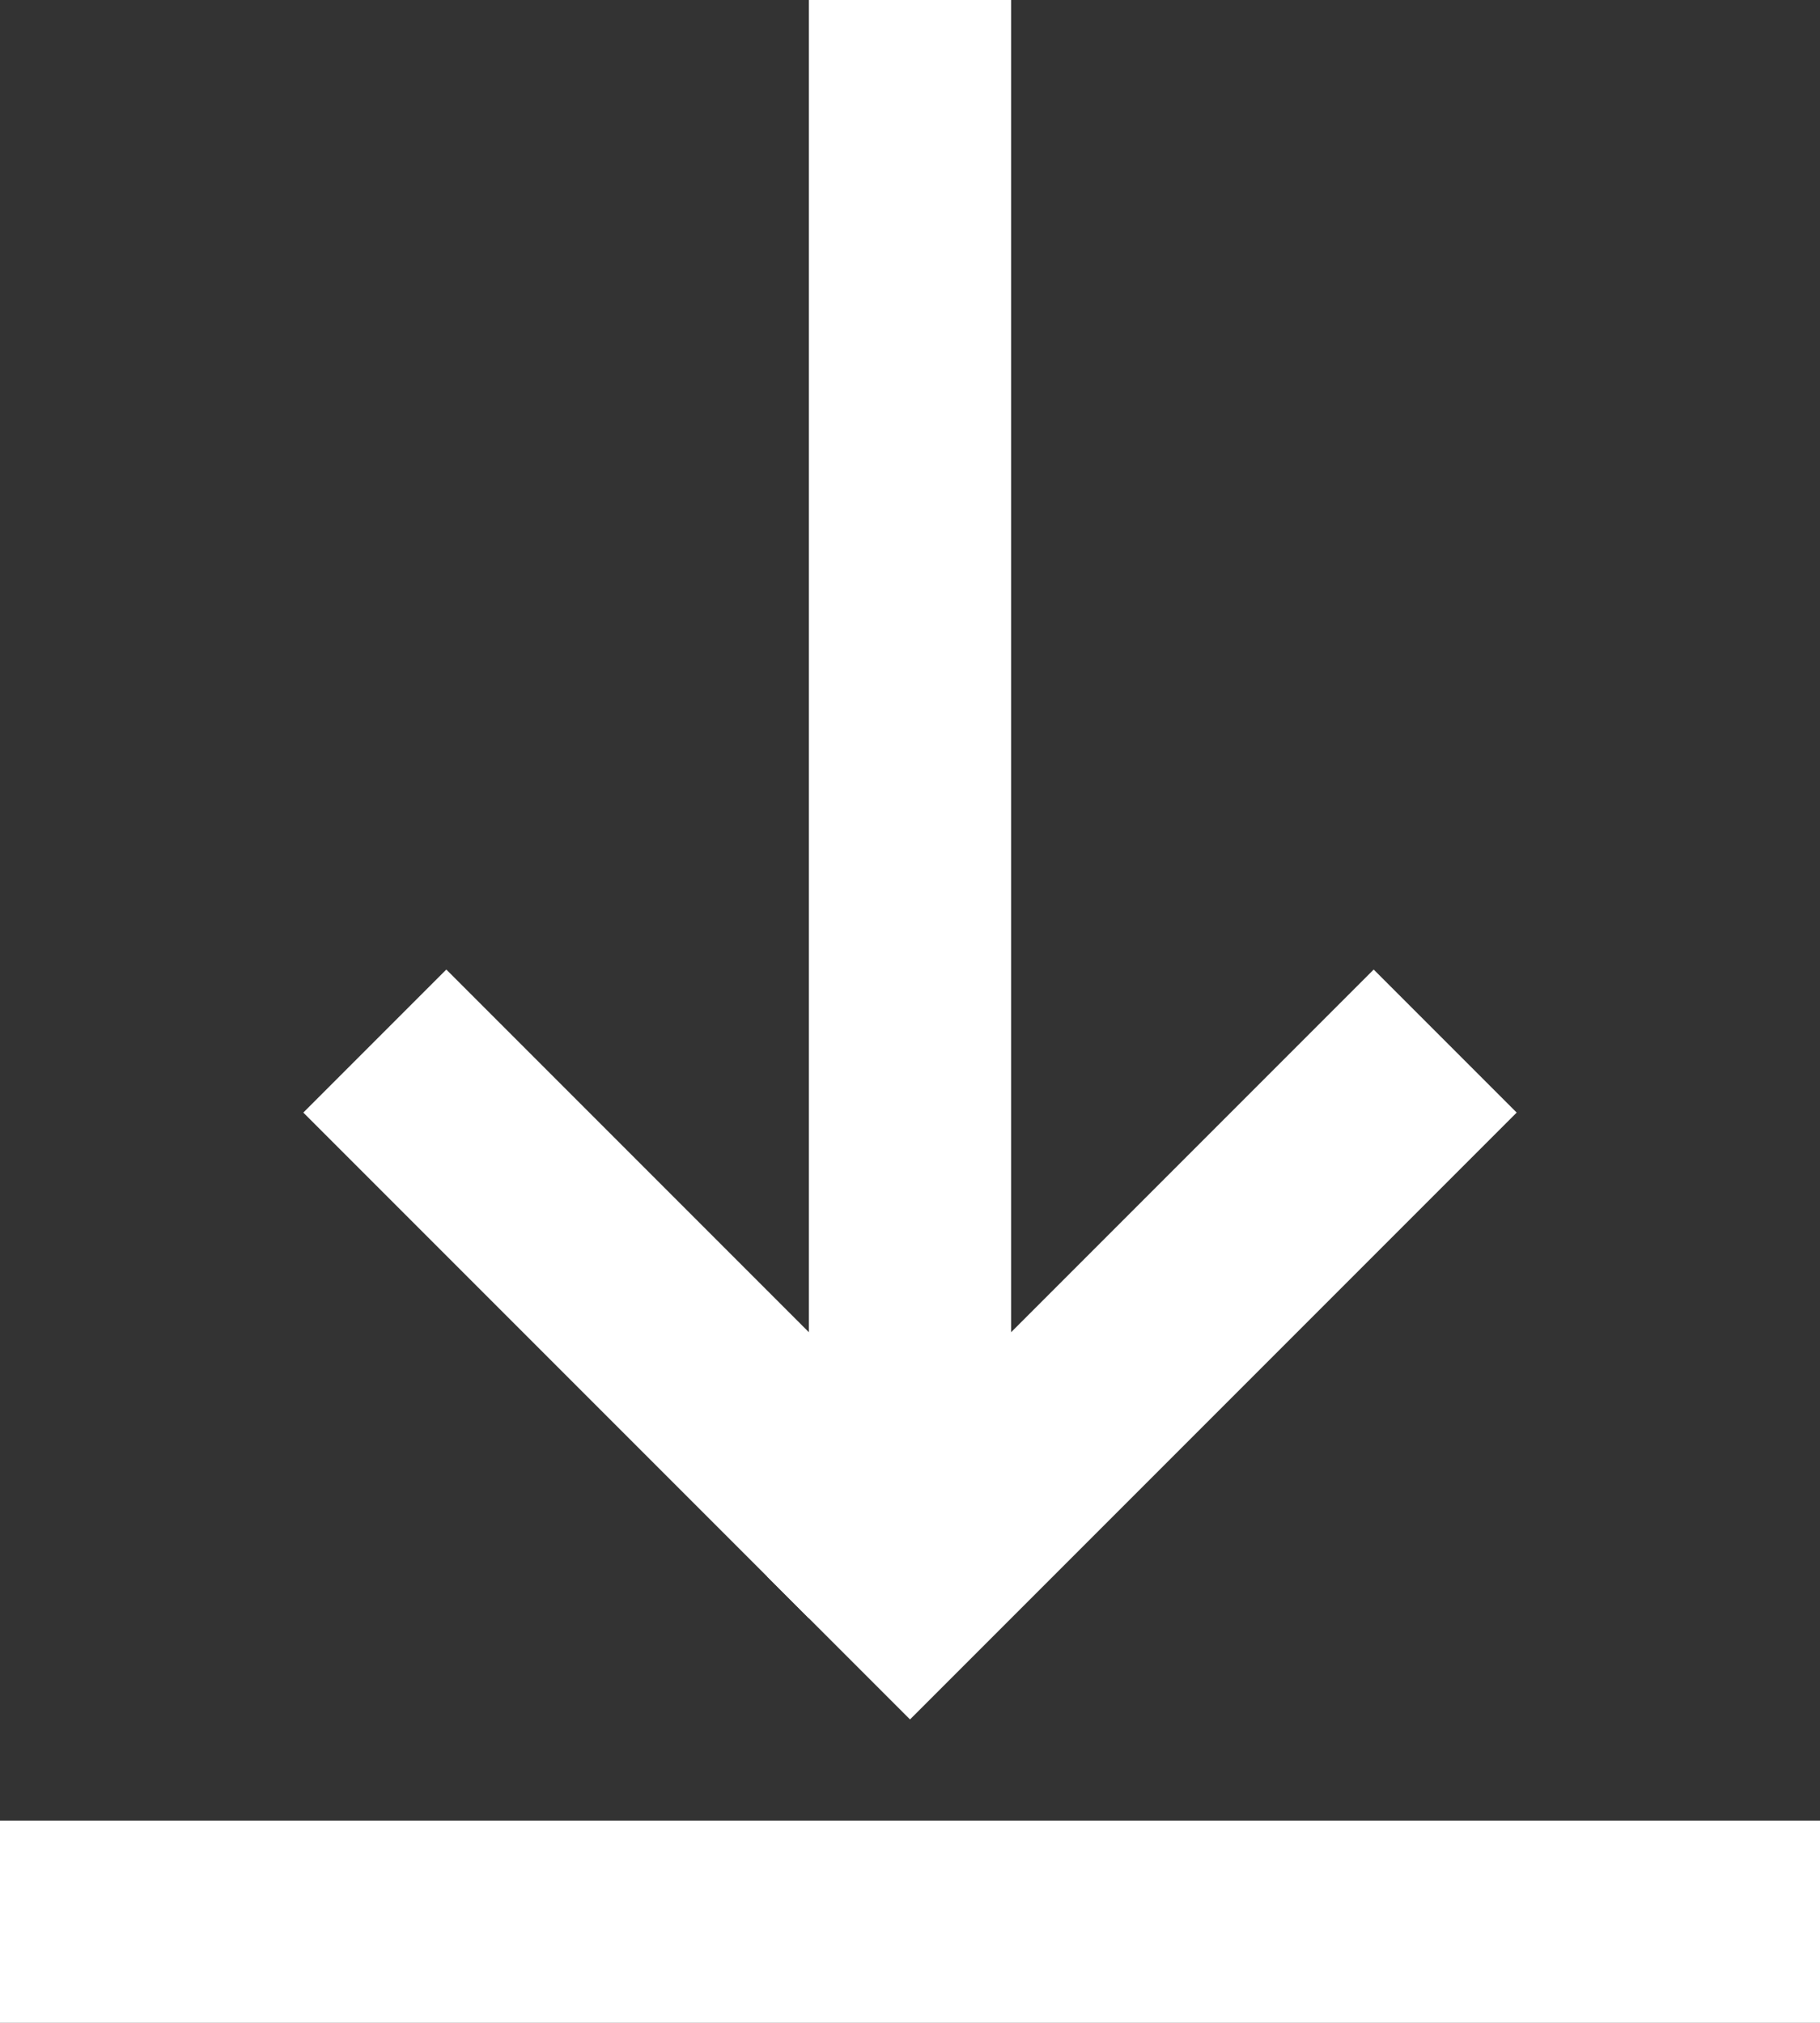
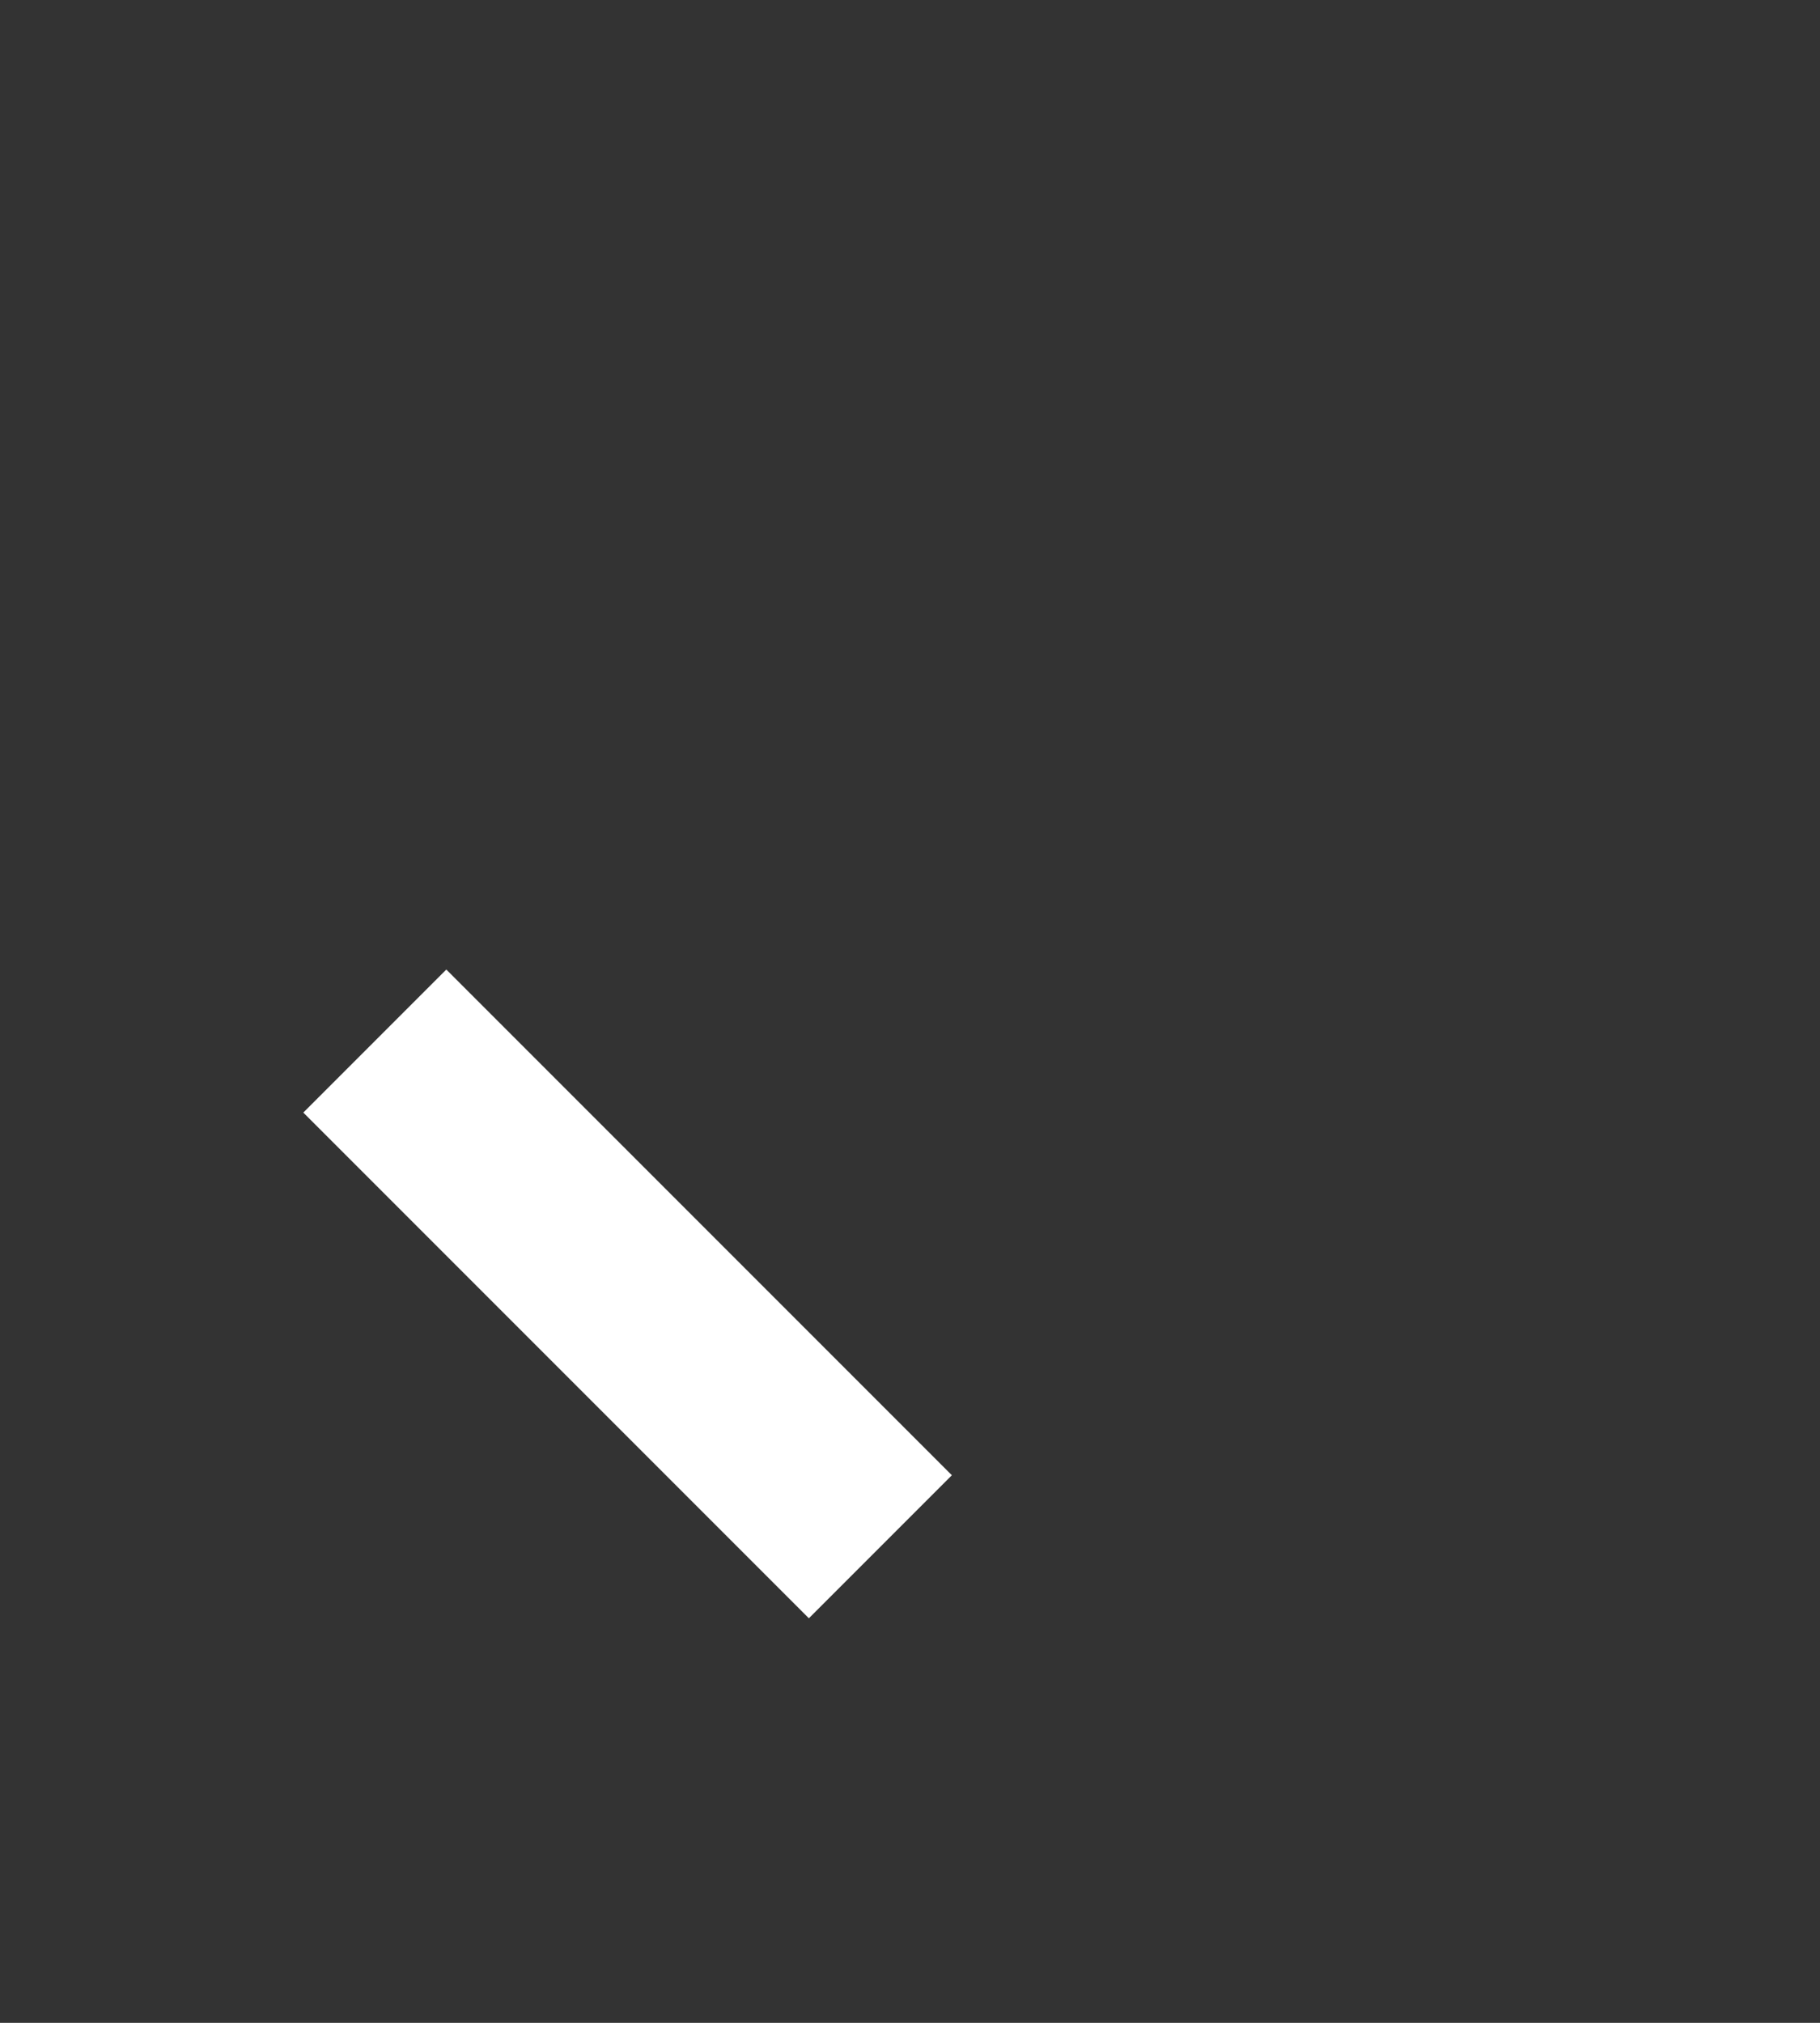
<svg xmlns="http://www.w3.org/2000/svg" width="18" height="20" viewBox="0 0 18 20" fill="none">
  <rect x="0" y="0" width="18" height="20" fill="#333333" stroke="none" />
-   <line x1="9" x2="9" y2="15" stroke="white" stroke-width="2" />
  <line x1="3.707" y1="10.293" x2="8.707" y2="15.293" stroke="white" stroke-width="2" />
-   <line x1="8.293" y1="16.293" x2="14.293" y2="10.293" stroke="white" stroke-width="2" />
-   <line y1="19" x2="18" y2="19" stroke="white" stroke-width="2" />
</svg>